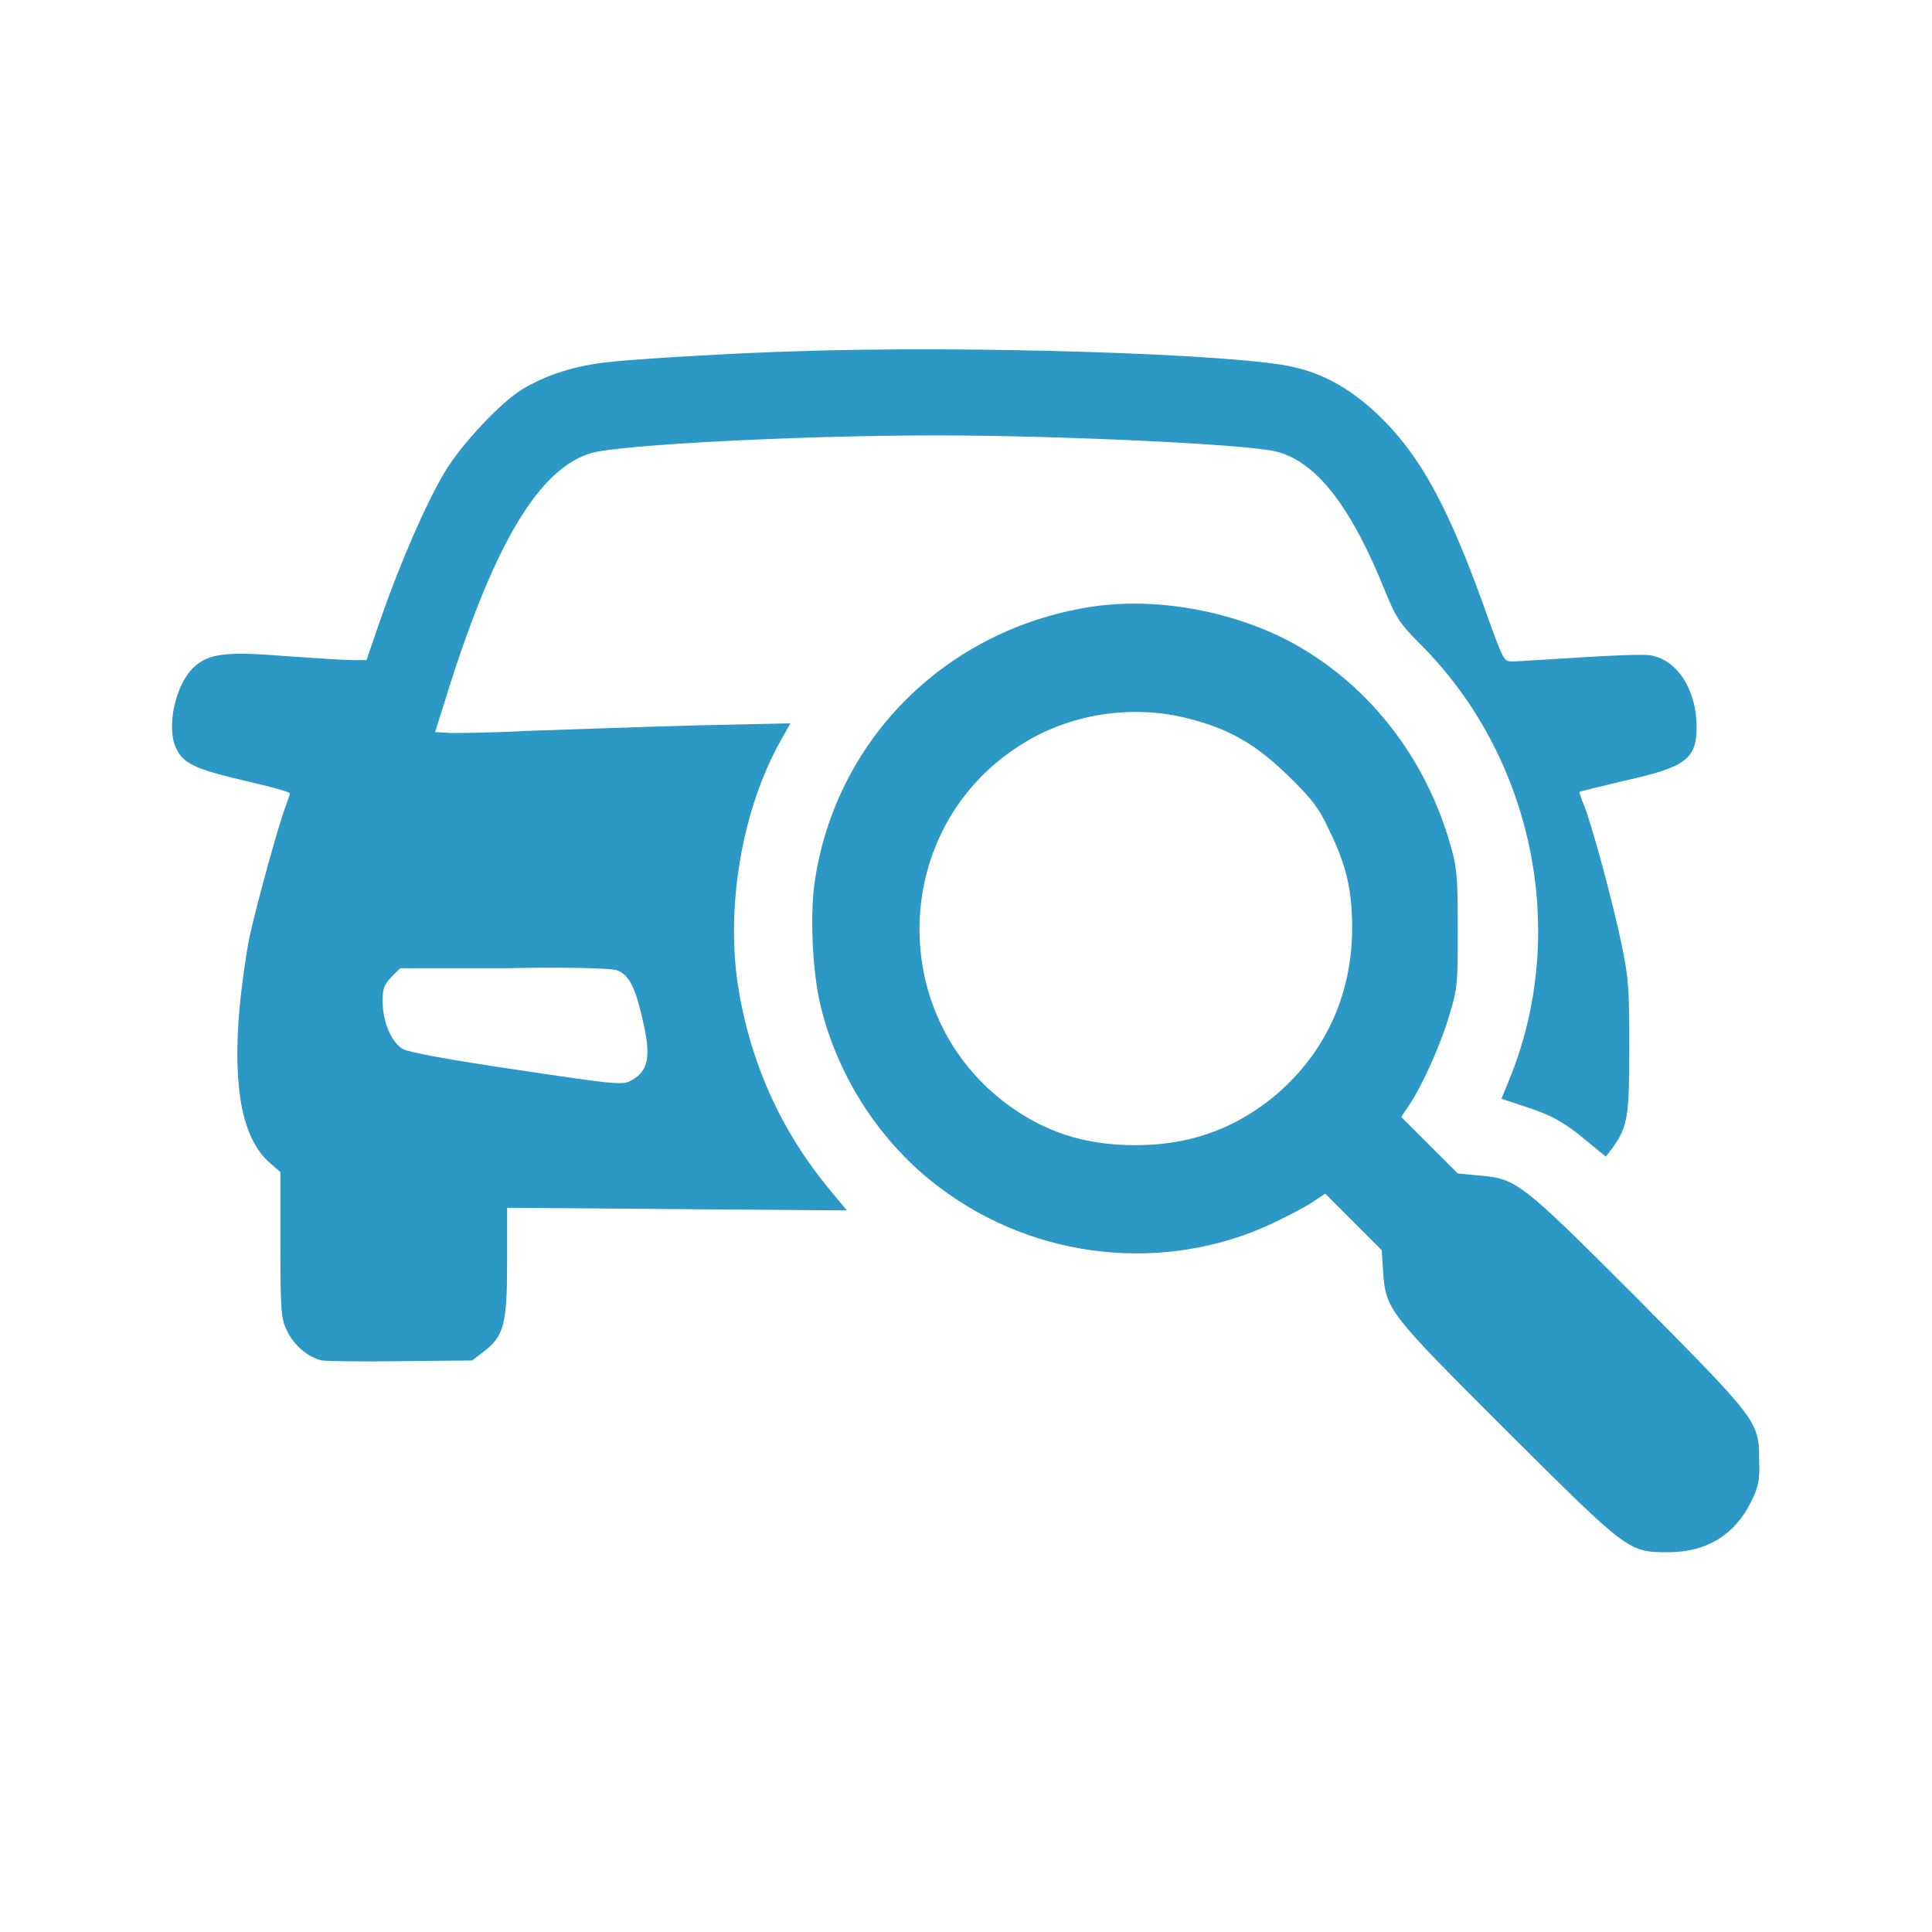
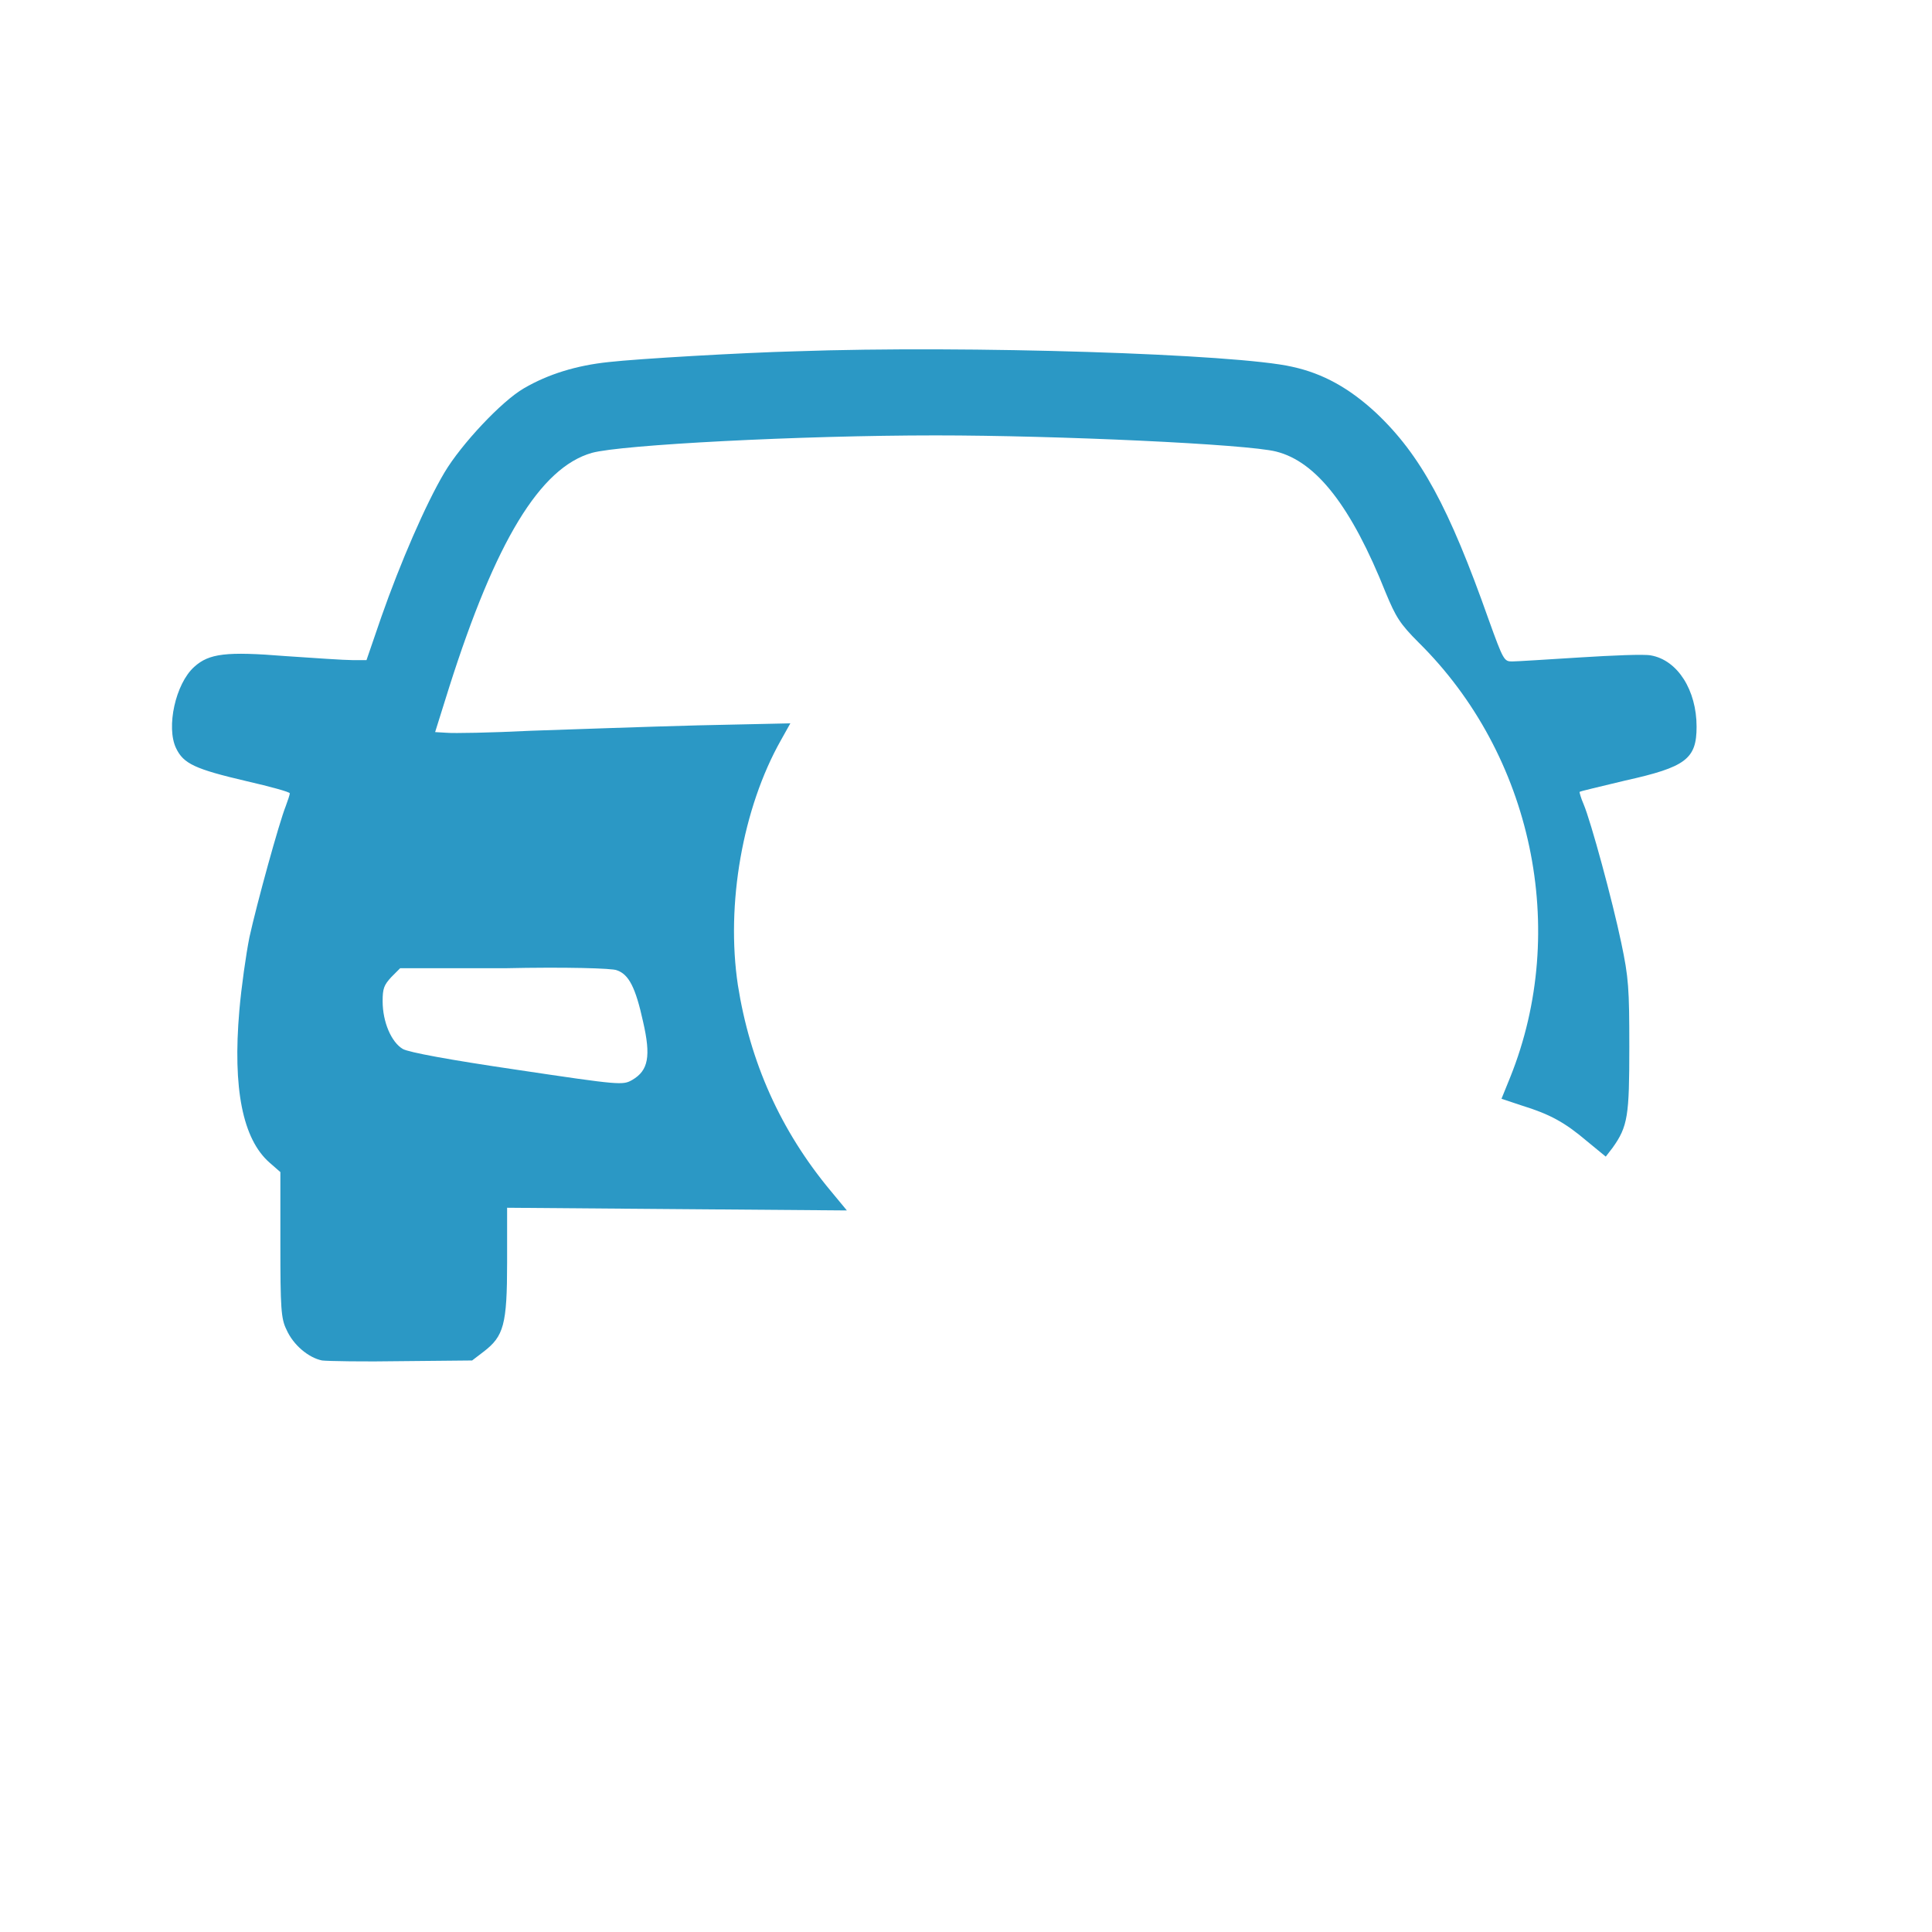
<svg xmlns="http://www.w3.org/2000/svg" width="100" height="100" viewBox="0 0 100 100" fill="none">
  <path d="M41.187 18.183C38.471 18.253 33.038 18.566 31.506 18.74C29.834 18.914 28.372 19.367 27.118 20.098C25.969 20.76 23.88 22.988 23.009 24.451C22.034 26.088 20.711 29.152 19.736 31.938L18.97 34.167H18.238C17.82 34.167 16.288 34.062 14.756 33.958C11.726 33.714 10.821 33.819 10.055 34.515C9.08 35.386 8.592 37.649 9.115 38.729C9.498 39.53 10.09 39.808 12.771 40.435C13.99 40.714 15 40.992 15 41.062C15 41.131 14.895 41.445 14.791 41.723C14.443 42.594 13.293 46.773 12.91 48.514C12.736 49.385 12.492 51.091 12.388 52.31C12.04 56.349 12.562 58.961 13.955 60.18L14.512 60.667V64.428C14.512 67.702 14.547 68.259 14.826 68.816C15.174 69.617 15.975 70.279 16.671 70.418C16.95 70.453 18.83 70.487 20.815 70.453L24.437 70.418L25.029 69.965C26.074 69.164 26.248 68.572 26.248 65.334V62.513L35.023 62.583L43.834 62.652L42.998 61.642C40.386 58.508 38.819 54.956 38.192 50.986C37.565 46.808 38.436 41.828 40.421 38.311L40.908 37.44L36.103 37.545C33.456 37.614 29.591 37.754 27.501 37.823C25.412 37.928 23.462 37.962 23.114 37.928L22.522 37.893L23.253 35.56C25.656 28.003 27.954 24.207 30.635 23.441C32.133 23.023 41.396 22.536 48.43 22.536C54.733 22.536 64.553 22.988 66.051 23.372C68.14 23.894 69.951 26.227 71.727 30.684C72.249 31.938 72.458 32.286 73.433 33.261C79.319 39.077 81.234 48.131 78.169 55.757L77.717 56.872L78.761 57.22C80.224 57.672 80.99 58.09 82.139 59.066L83.114 59.866L83.463 59.414C84.263 58.299 84.333 57.742 84.333 54.19C84.333 51.161 84.298 50.603 83.915 48.793C83.463 46.633 82.348 42.524 81.965 41.619C81.826 41.306 81.756 41.027 81.756 40.992C81.756 40.957 82.836 40.714 84.124 40.4C87.258 39.704 87.815 39.286 87.815 37.614C87.815 35.734 86.84 34.167 85.447 33.923C85.099 33.853 83.463 33.923 81.791 34.028C80.119 34.132 78.517 34.236 78.274 34.236C77.856 34.236 77.821 34.202 77.055 32.077C75 26.262 73.538 23.546 71.205 21.352C69.847 20.098 68.488 19.332 66.886 18.984C64.031 18.322 50.136 17.869 41.187 18.183ZM31.924 50.22C32.551 50.429 32.899 51.126 33.282 52.867C33.7 54.678 33.561 55.409 32.725 55.897C32.237 56.175 32.133 56.175 26.77 55.374C23.218 54.852 21.163 54.469 20.85 54.295C20.258 53.946 19.805 52.902 19.805 51.822C19.805 51.161 19.875 50.986 20.258 50.569L20.711 50.116H26.108C29.242 50.046 31.715 50.116 31.924 50.22Z" fill="#2B98C5" />
-   <path d="M56.022 31.485C48.709 32.809 43.207 38.45 42.162 45.693C41.918 47.434 42.057 50.36 42.475 52.066C43.381 55.792 45.609 59.205 48.639 61.468C53.619 65.229 60.34 65.926 65.877 63.314C66.678 62.931 67.618 62.443 67.966 62.2L68.593 61.782L70.055 63.244L71.518 64.707L71.588 65.786C71.727 67.806 71.831 67.91 77.96 74.04C84.263 80.308 84.263 80.343 86.353 80.343C88.338 80.343 89.8 79.437 90.636 77.731C91.019 76.965 91.089 76.616 91.054 75.606C91.054 73.552 90.984 73.517 84.751 67.214C78.657 61.12 78.517 61.016 76.533 60.841L75.453 60.737L73.99 59.274L72.528 57.812L72.946 57.185C73.607 56.21 74.582 54.051 75.035 52.484C75.453 51.126 75.453 50.812 75.453 48.061C75.453 45.519 75.418 44.927 75.105 43.848C73.782 39.077 70.647 35.177 66.469 33.052C63.3 31.485 59.365 30.858 56.022 31.485ZM61.524 37.196C63.613 37.719 65.006 38.52 66.678 40.156C67.896 41.34 68.279 41.828 68.802 42.977C69.707 44.823 69.986 46.111 69.986 48.026C69.986 51.578 68.523 54.643 65.842 56.837C63.787 58.473 61.524 59.274 58.773 59.274C56.091 59.274 54.002 58.578 51.982 57.046C45.818 52.31 46.201 42.768 52.783 38.589C55.29 36.953 58.599 36.43 61.524 37.196Z" fill="#2B98C5" />
</svg>